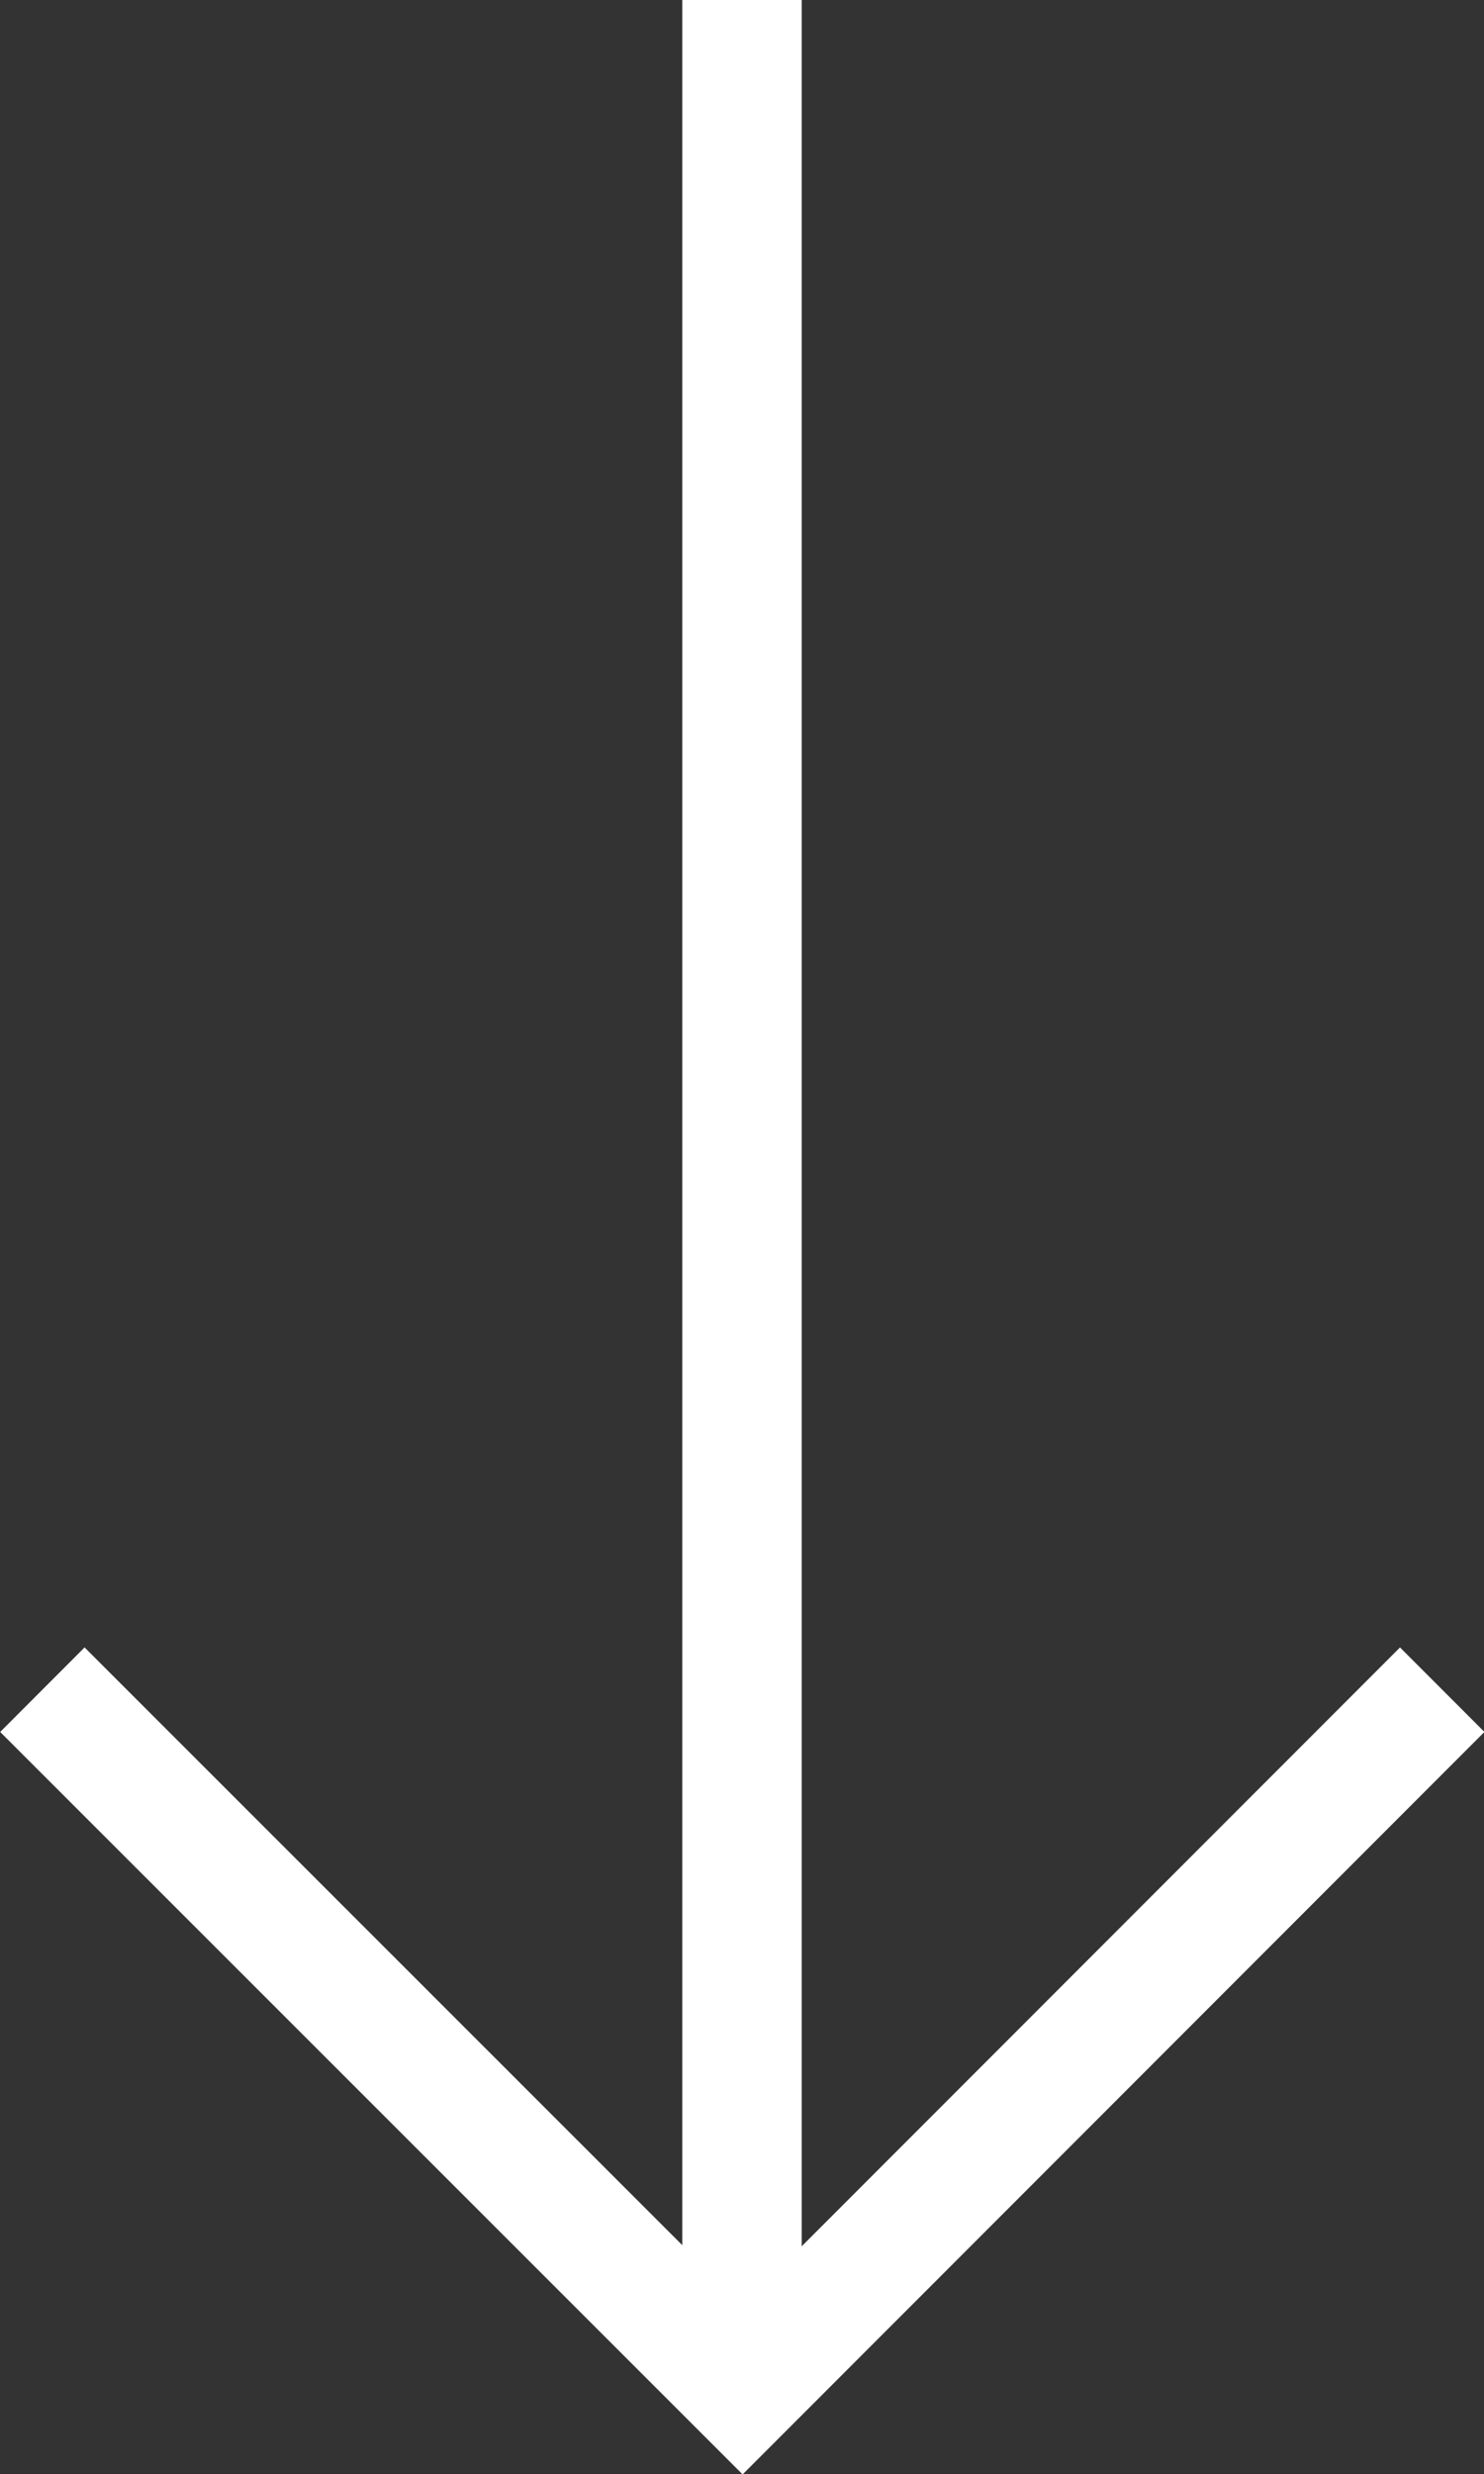
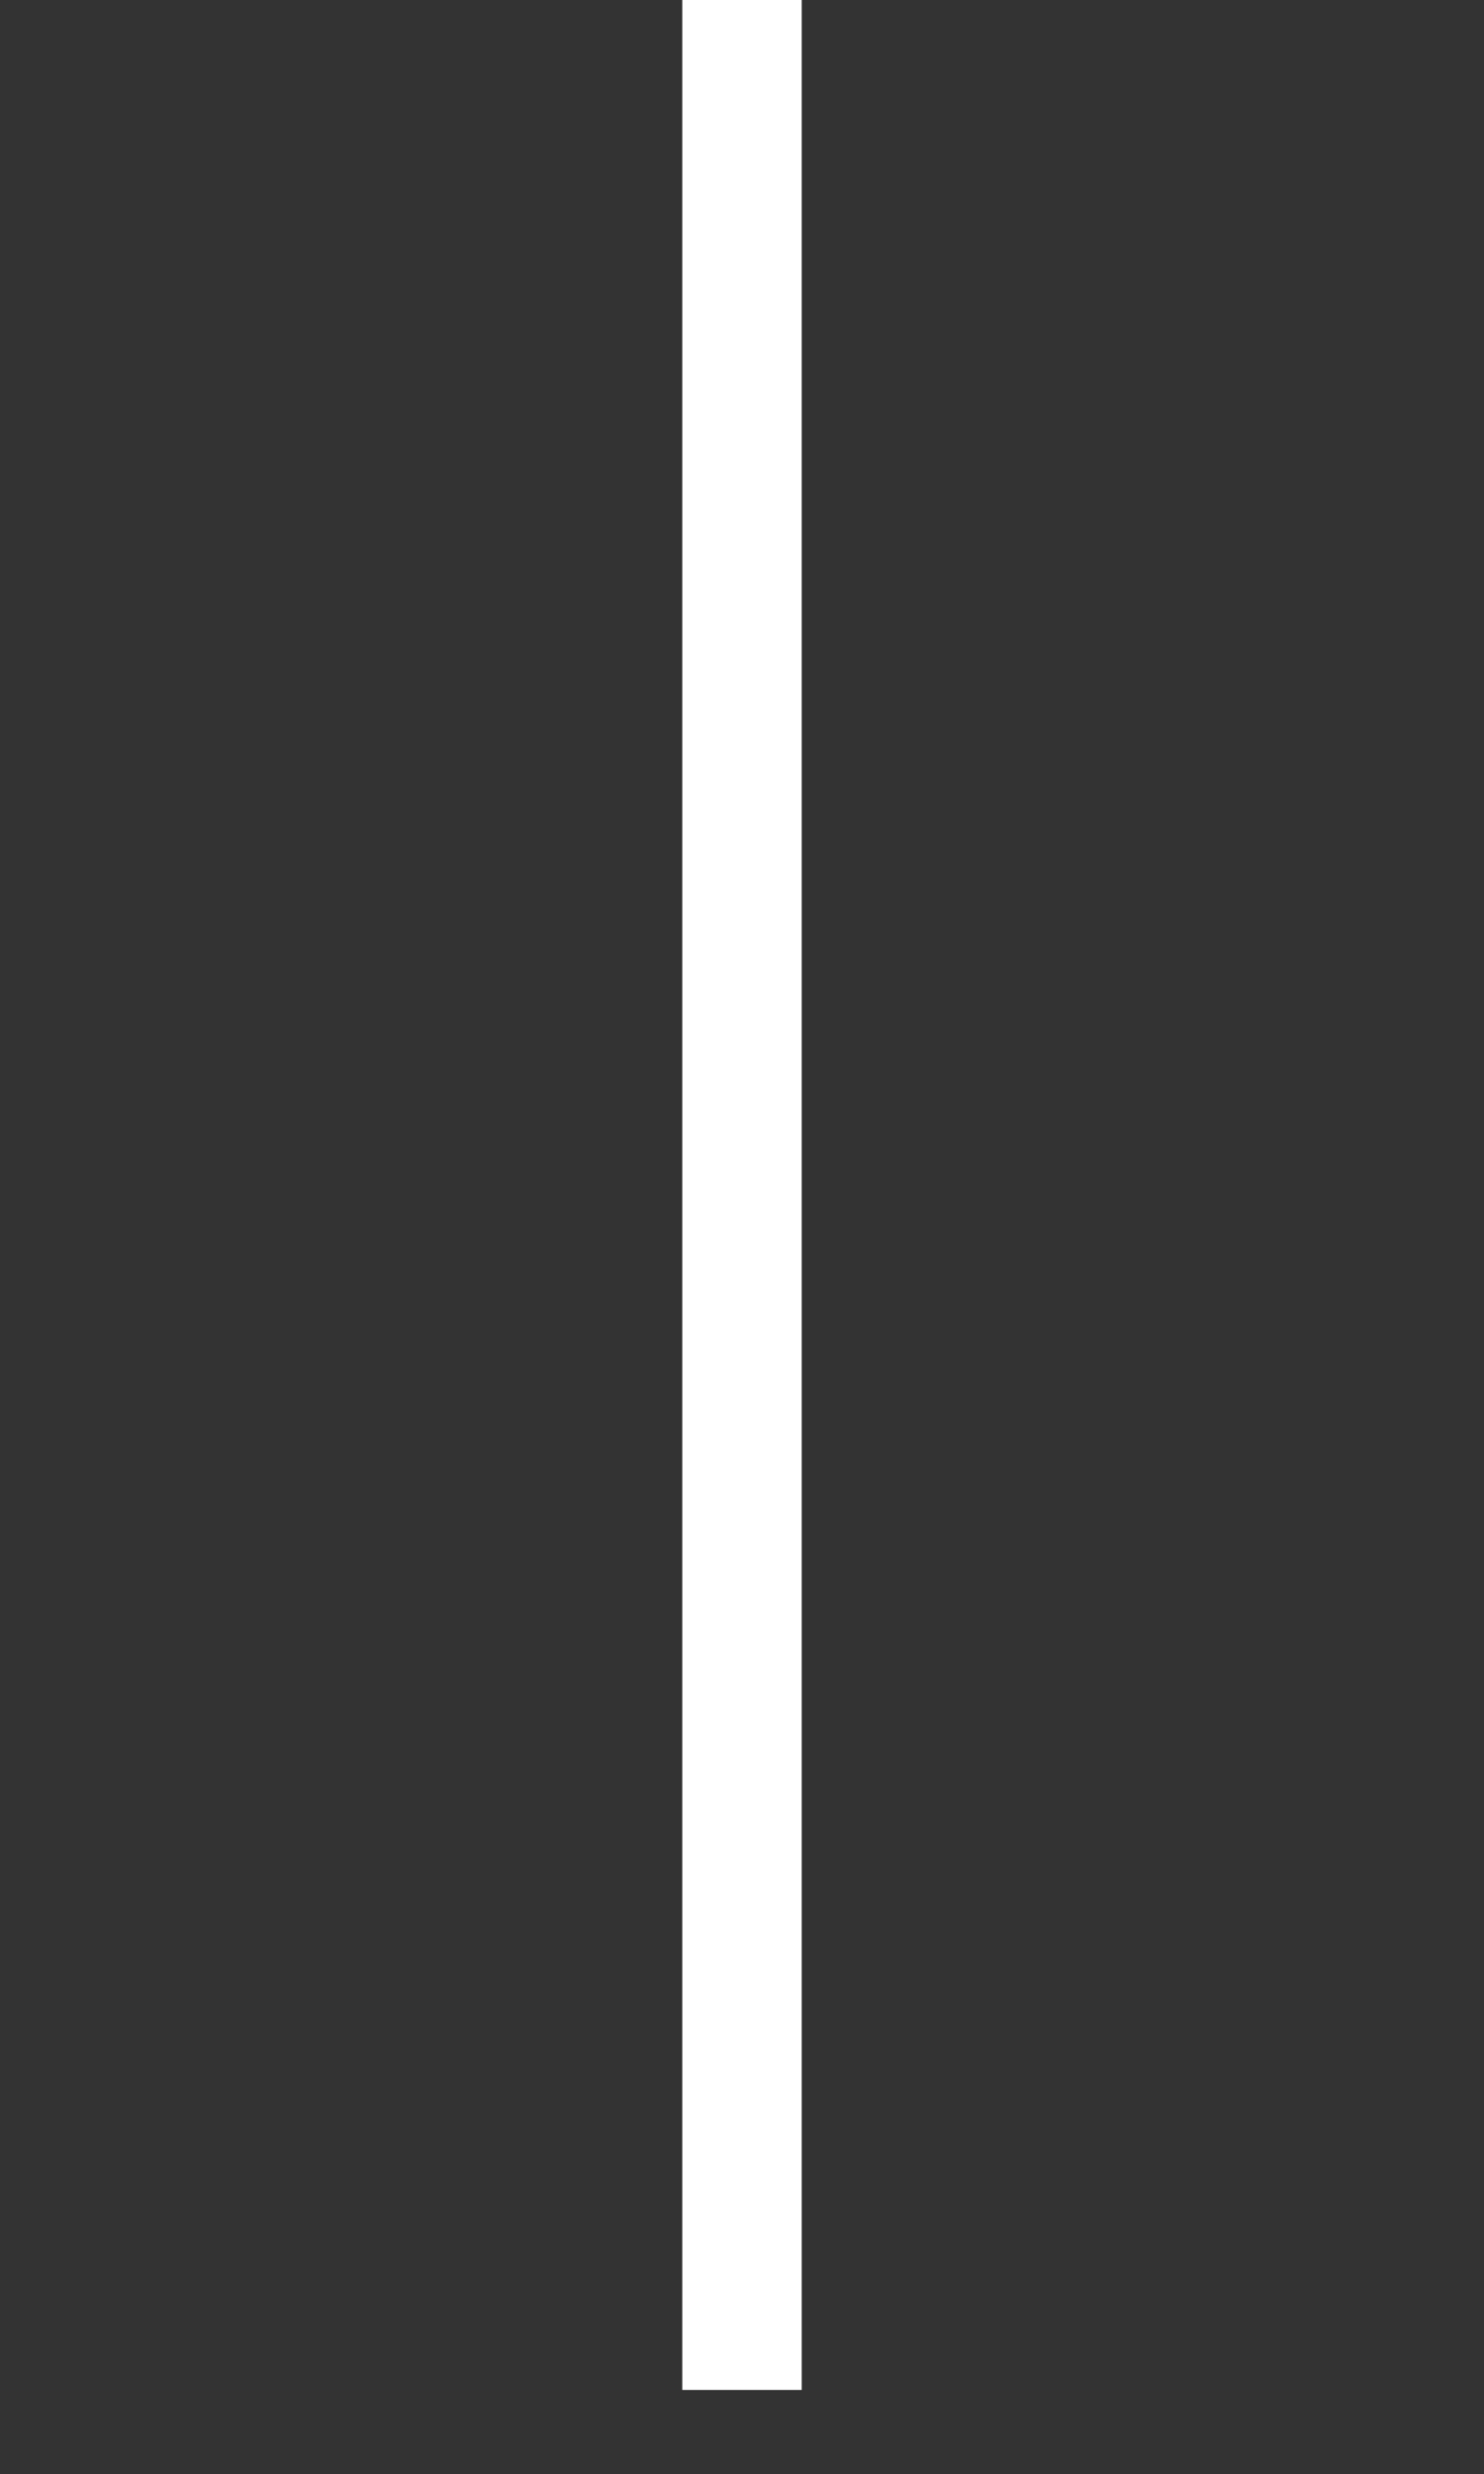
<svg xmlns="http://www.w3.org/2000/svg" id="Layer_2" data-name="Layer 2" viewBox="0 0 24.86 41.41">
  <rect x="0" y="0" width="24.86" height="41.41" fill="#333333" stroke="none" />
  <defs>
    <style> .cls-1 { fill: none; stroke: #fff; stroke-width: 2px; } </style>
  </defs>
  <g id="Object">
    <g>
-       <path class="cls-1" d="m24.16,28.28l-11.72,11.72L.71,28.28" />
      <line class="cls-1" x1="12.43" y1="0" x2="12.43" y2="40" />
    </g>
  </g>
</svg>